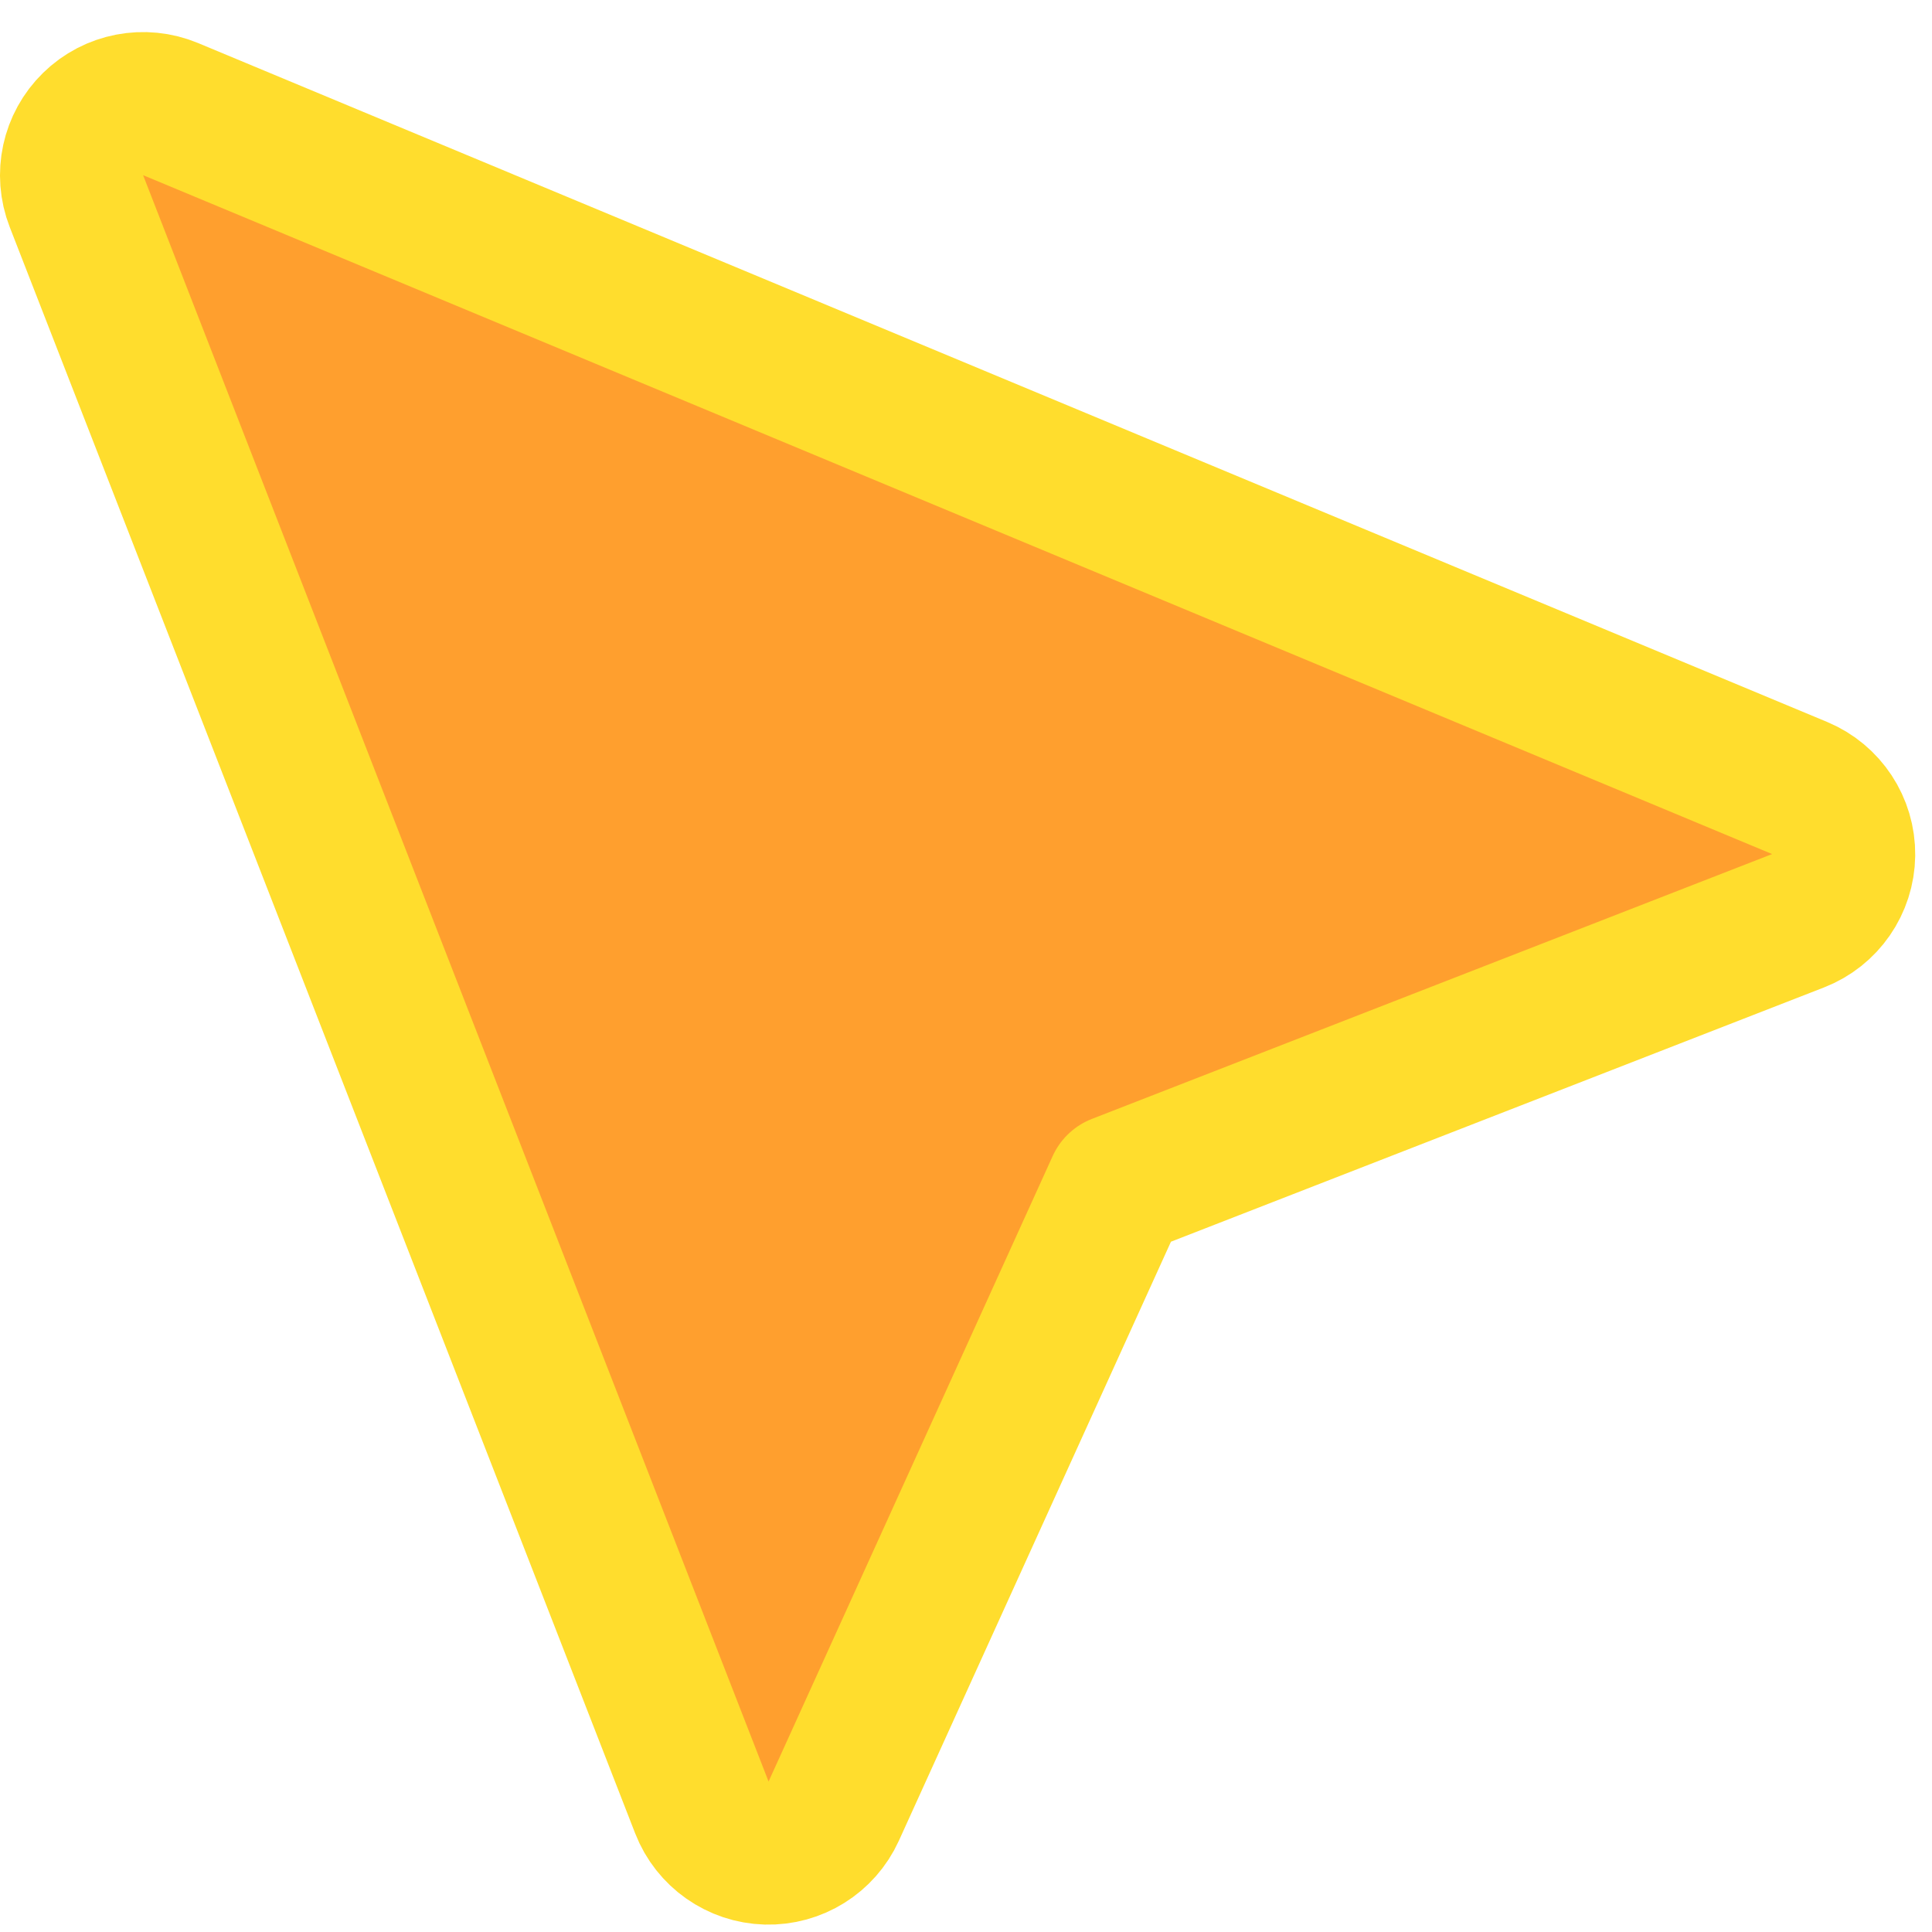
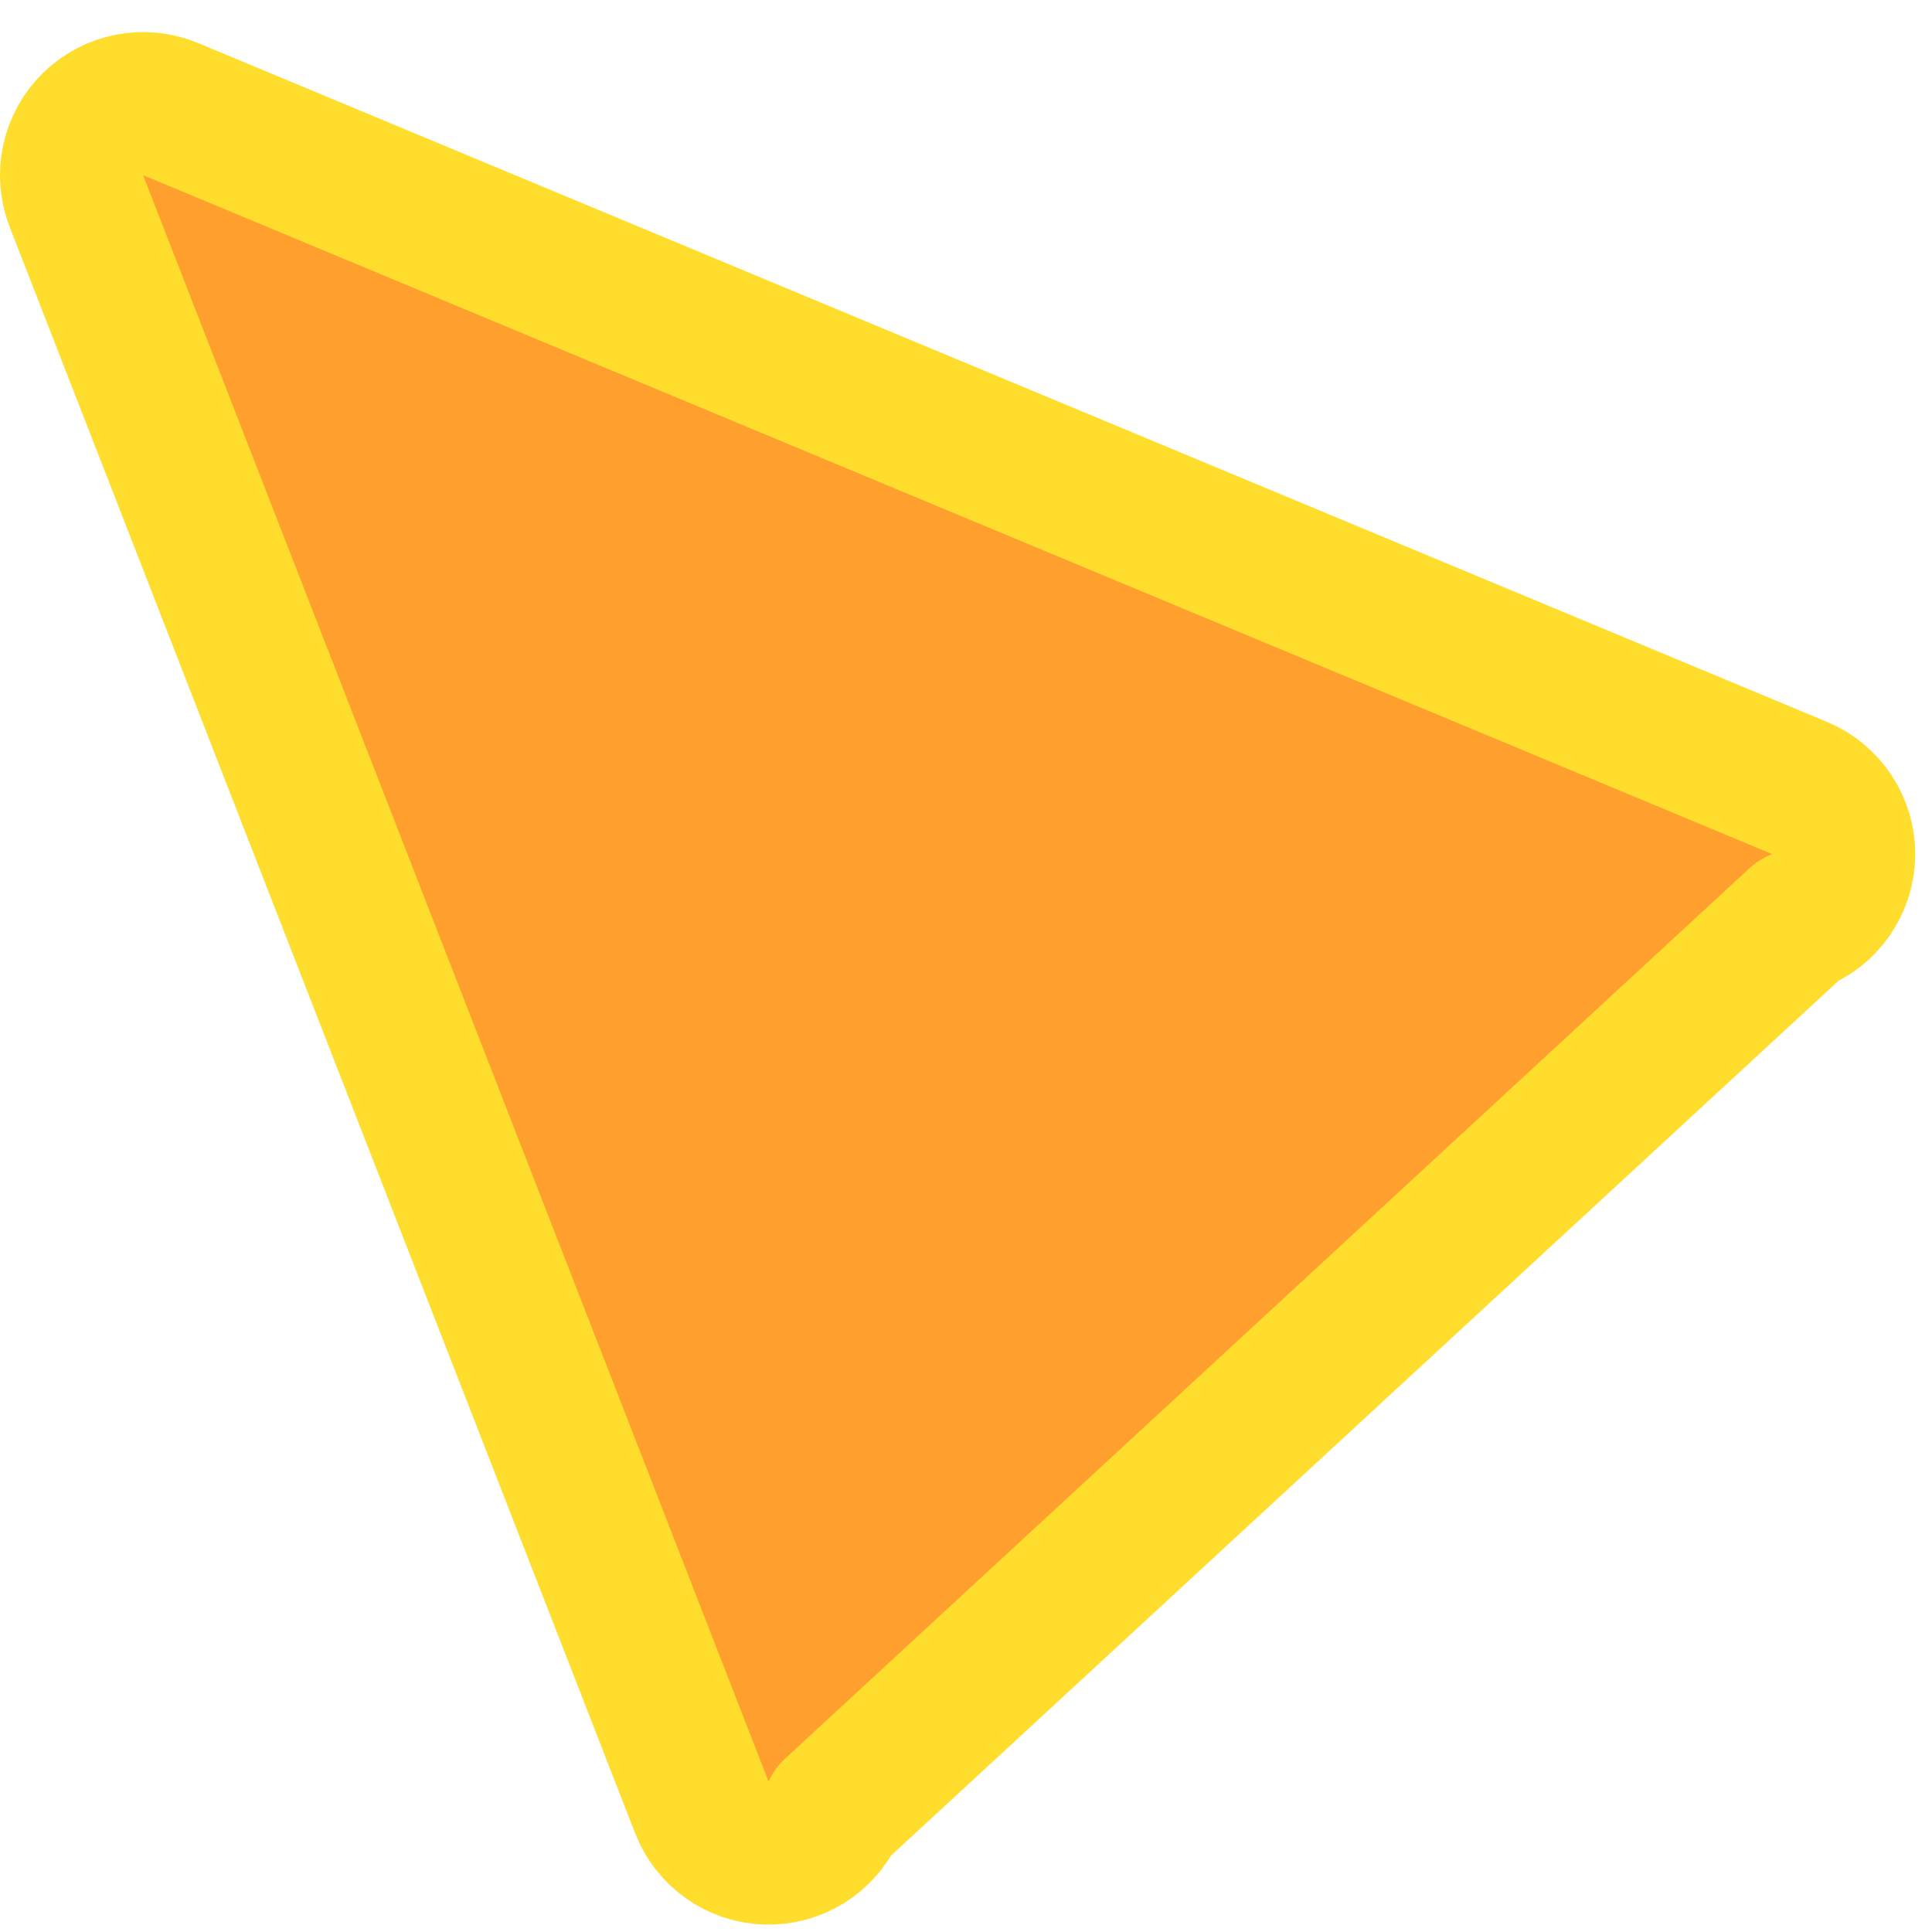
<svg xmlns="http://www.w3.org/2000/svg" width="54" height="54" viewBox="0 0 54 54" fill="none">
-   <path d="M4.769 3.05C4.029 2.742 3.176 2.905 2.603 3.466C2.029 4.026 1.845 4.875 2.136 5.622L19.618 50.52C19.91 51.269 20.623 51.771 21.427 51.793C22.231 51.815 22.97 51.353 23.303 50.621L31.244 33.138L50.257 25.735C51.017 25.439 51.521 24.71 51.531 23.895C51.54 23.079 51.053 22.339 50.3 22.025L4.769 3.05Z" fill="#FF9F2E" stroke="#FFDD2D" stroke-width="4" stroke-miterlimit="10" stroke-linejoin="round" />
+   <path d="M4.769 3.05C4.029 2.742 3.176 2.905 2.603 3.466C2.029 4.026 1.845 4.875 2.136 5.622L19.618 50.52C19.91 51.269 20.623 51.771 21.427 51.793C22.231 51.815 22.97 51.353 23.303 50.621L50.257 25.735C51.017 25.439 51.521 24.71 51.531 23.895C51.54 23.079 51.053 22.339 50.3 22.025L4.769 3.05Z" fill="#FF9F2E" stroke="#FFDD2D" stroke-width="4" stroke-miterlimit="10" stroke-linejoin="round" />
</svg>